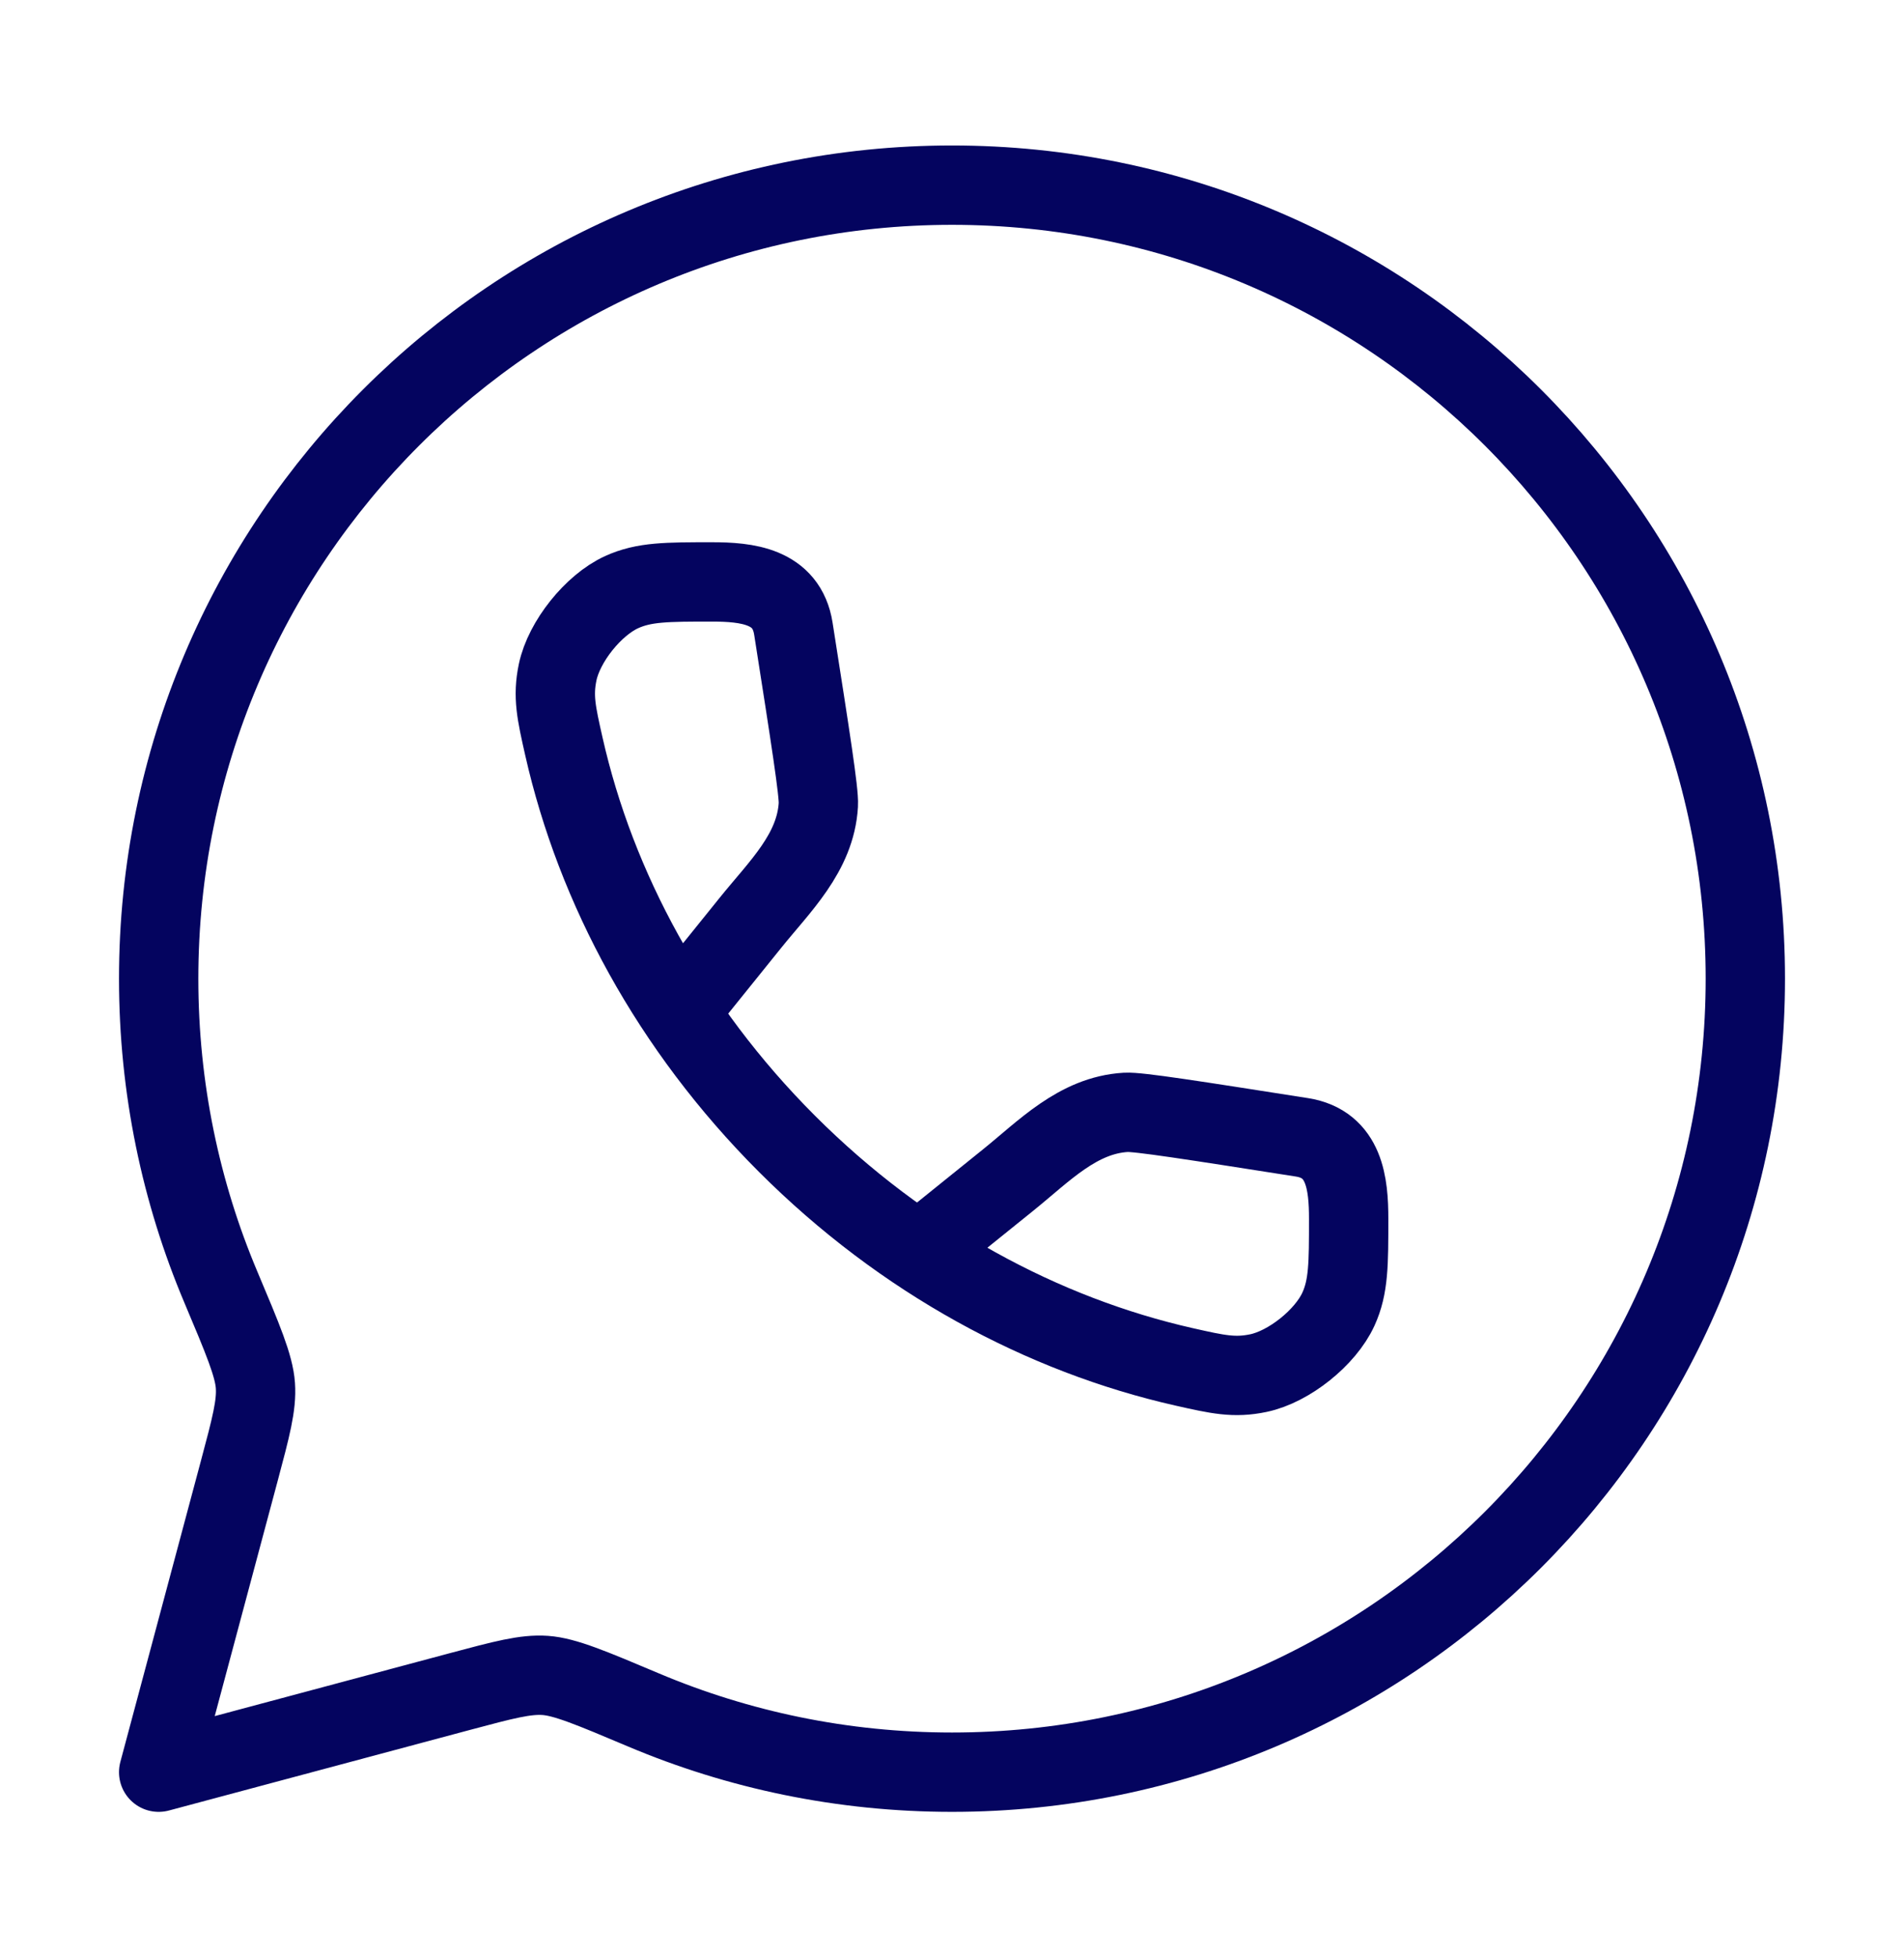
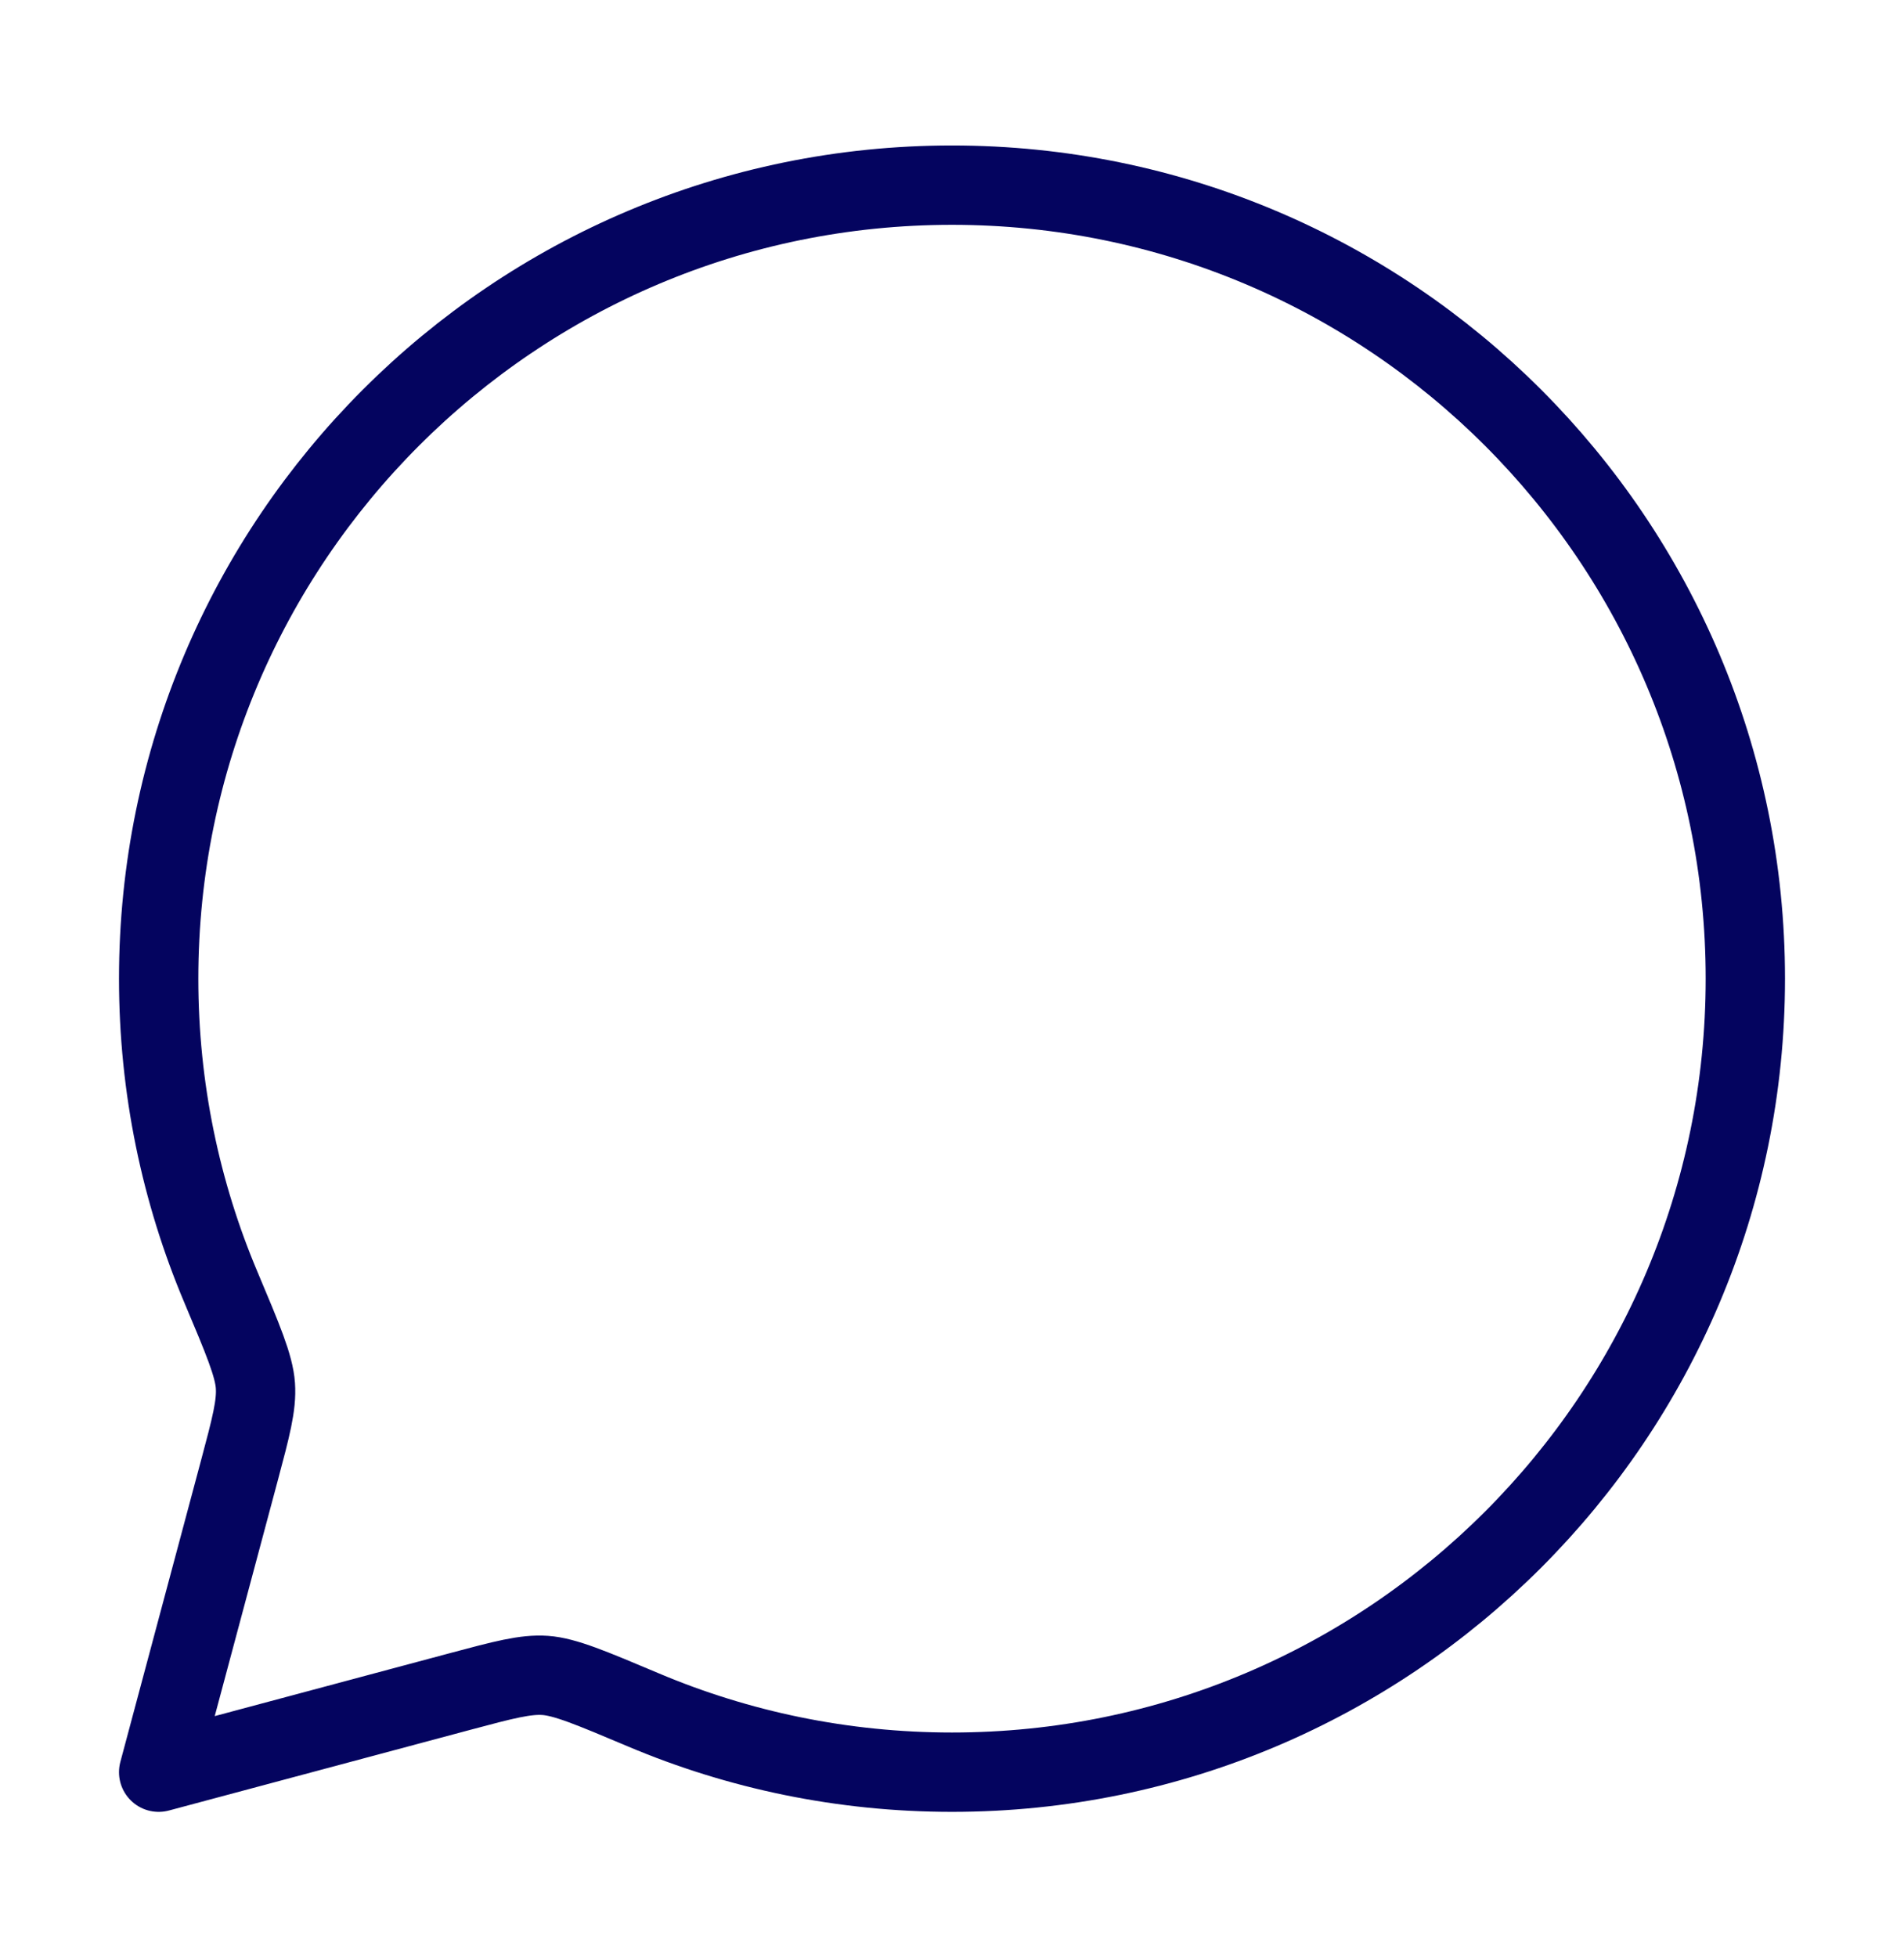
<svg xmlns="http://www.w3.org/2000/svg" width="36" height="37" viewBox="0 0 36 37" fill="none">
  <path d="M18 33.5C26.284 33.5 33 26.784 33 18.5C33 10.216 26.284 3.5 18 3.5C9.716 3.5 3 10.216 3 18.5C3 20.568 3.419 22.539 4.176 24.331C4.594 25.322 4.803 25.818 4.829 26.192C4.855 26.566 4.745 26.978 4.525 27.802L3 33.5L8.698 31.975C9.522 31.755 9.934 31.645 10.308 31.671C10.682 31.697 11.178 31.906 12.168 32.324C13.961 33.081 15.932 33.5 18 33.5Z" stroke="#04045F" stroke-width="1.5" stroke-linejoin="round" />
-   <path d="M12.882 19.066L14.189 17.444C14.739 16.76 15.42 16.123 15.473 15.212C15.487 14.982 15.325 13.95 15.001 11.885C14.874 11.073 14.116 11 13.46 11C12.605 11 12.177 11 11.752 11.194C11.216 11.439 10.665 12.129 10.544 12.706C10.448 13.163 10.519 13.478 10.661 14.107C11.265 16.782 12.682 19.424 14.879 21.621C17.076 23.818 19.718 25.235 22.392 25.839C23.022 25.981 23.337 26.052 23.794 25.956C24.372 25.835 25.061 25.284 25.306 24.748C25.5 24.323 25.5 23.895 25.5 23.04C25.5 22.384 25.427 21.626 24.615 21.499C22.55 21.175 21.518 21.013 21.288 21.027C20.377 21.08 19.74 21.761 19.056 22.311L17.434 23.618" stroke="#04045F" stroke-width="1.5" />
</svg>